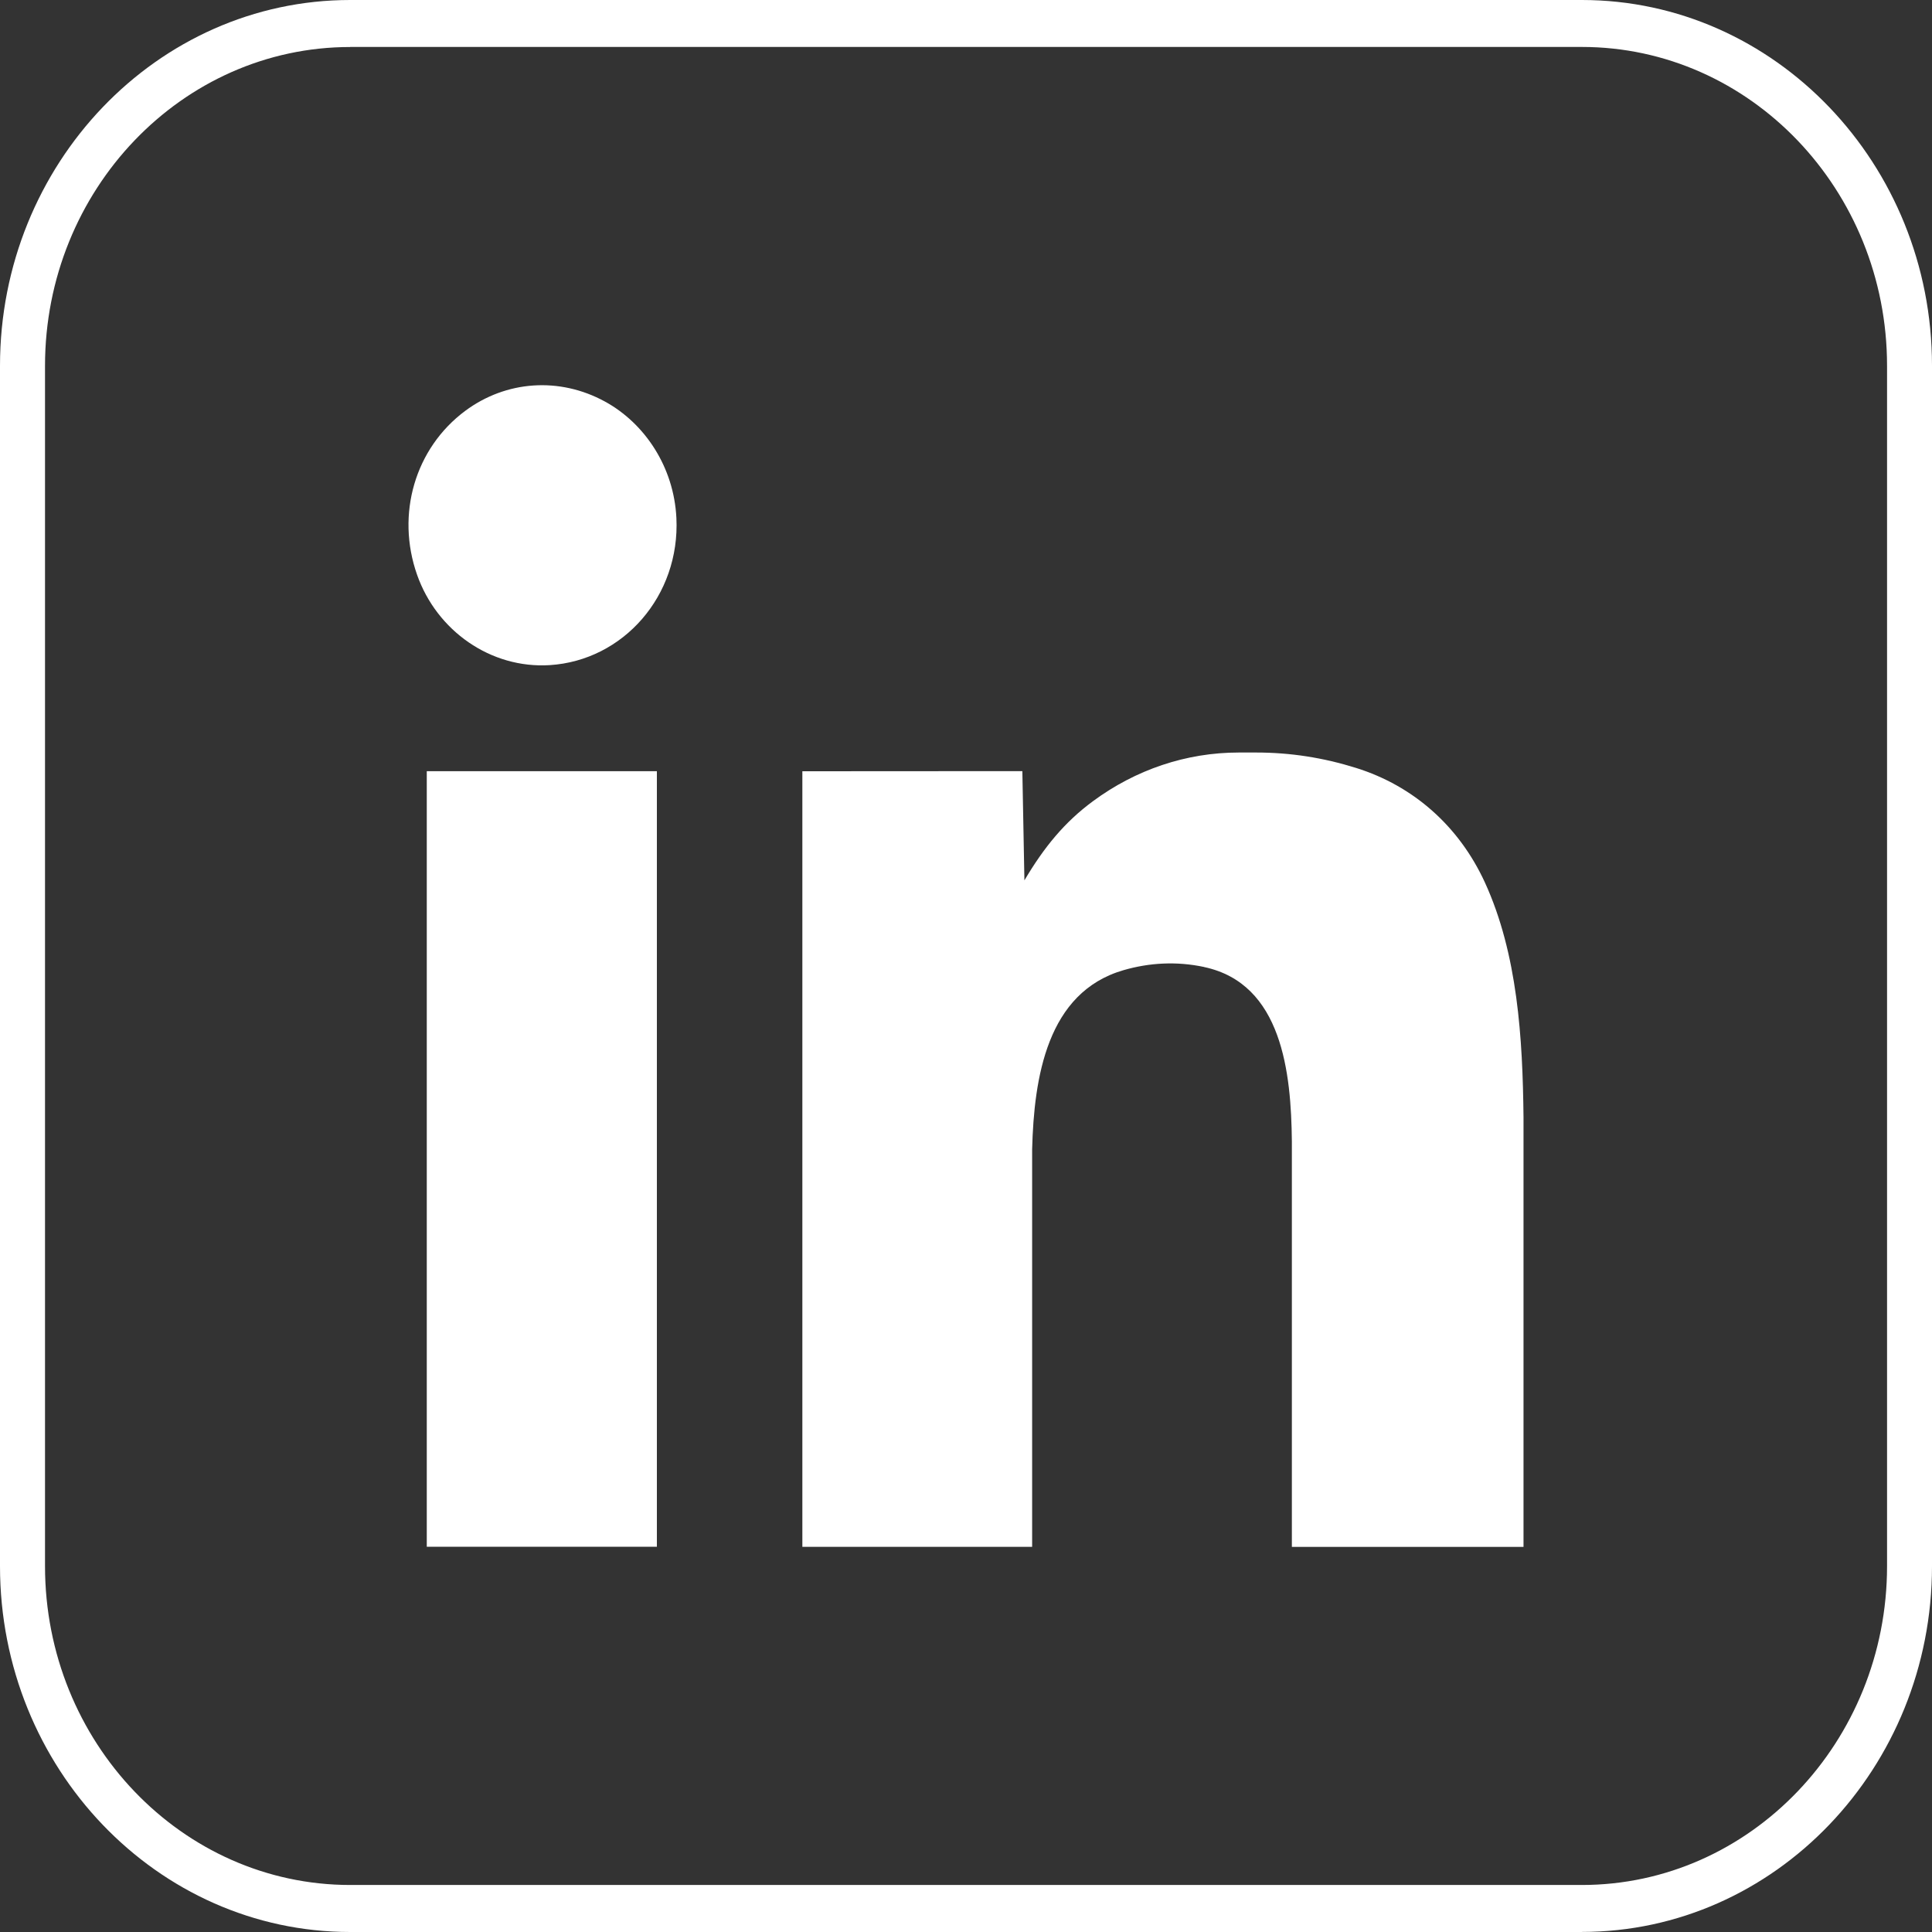
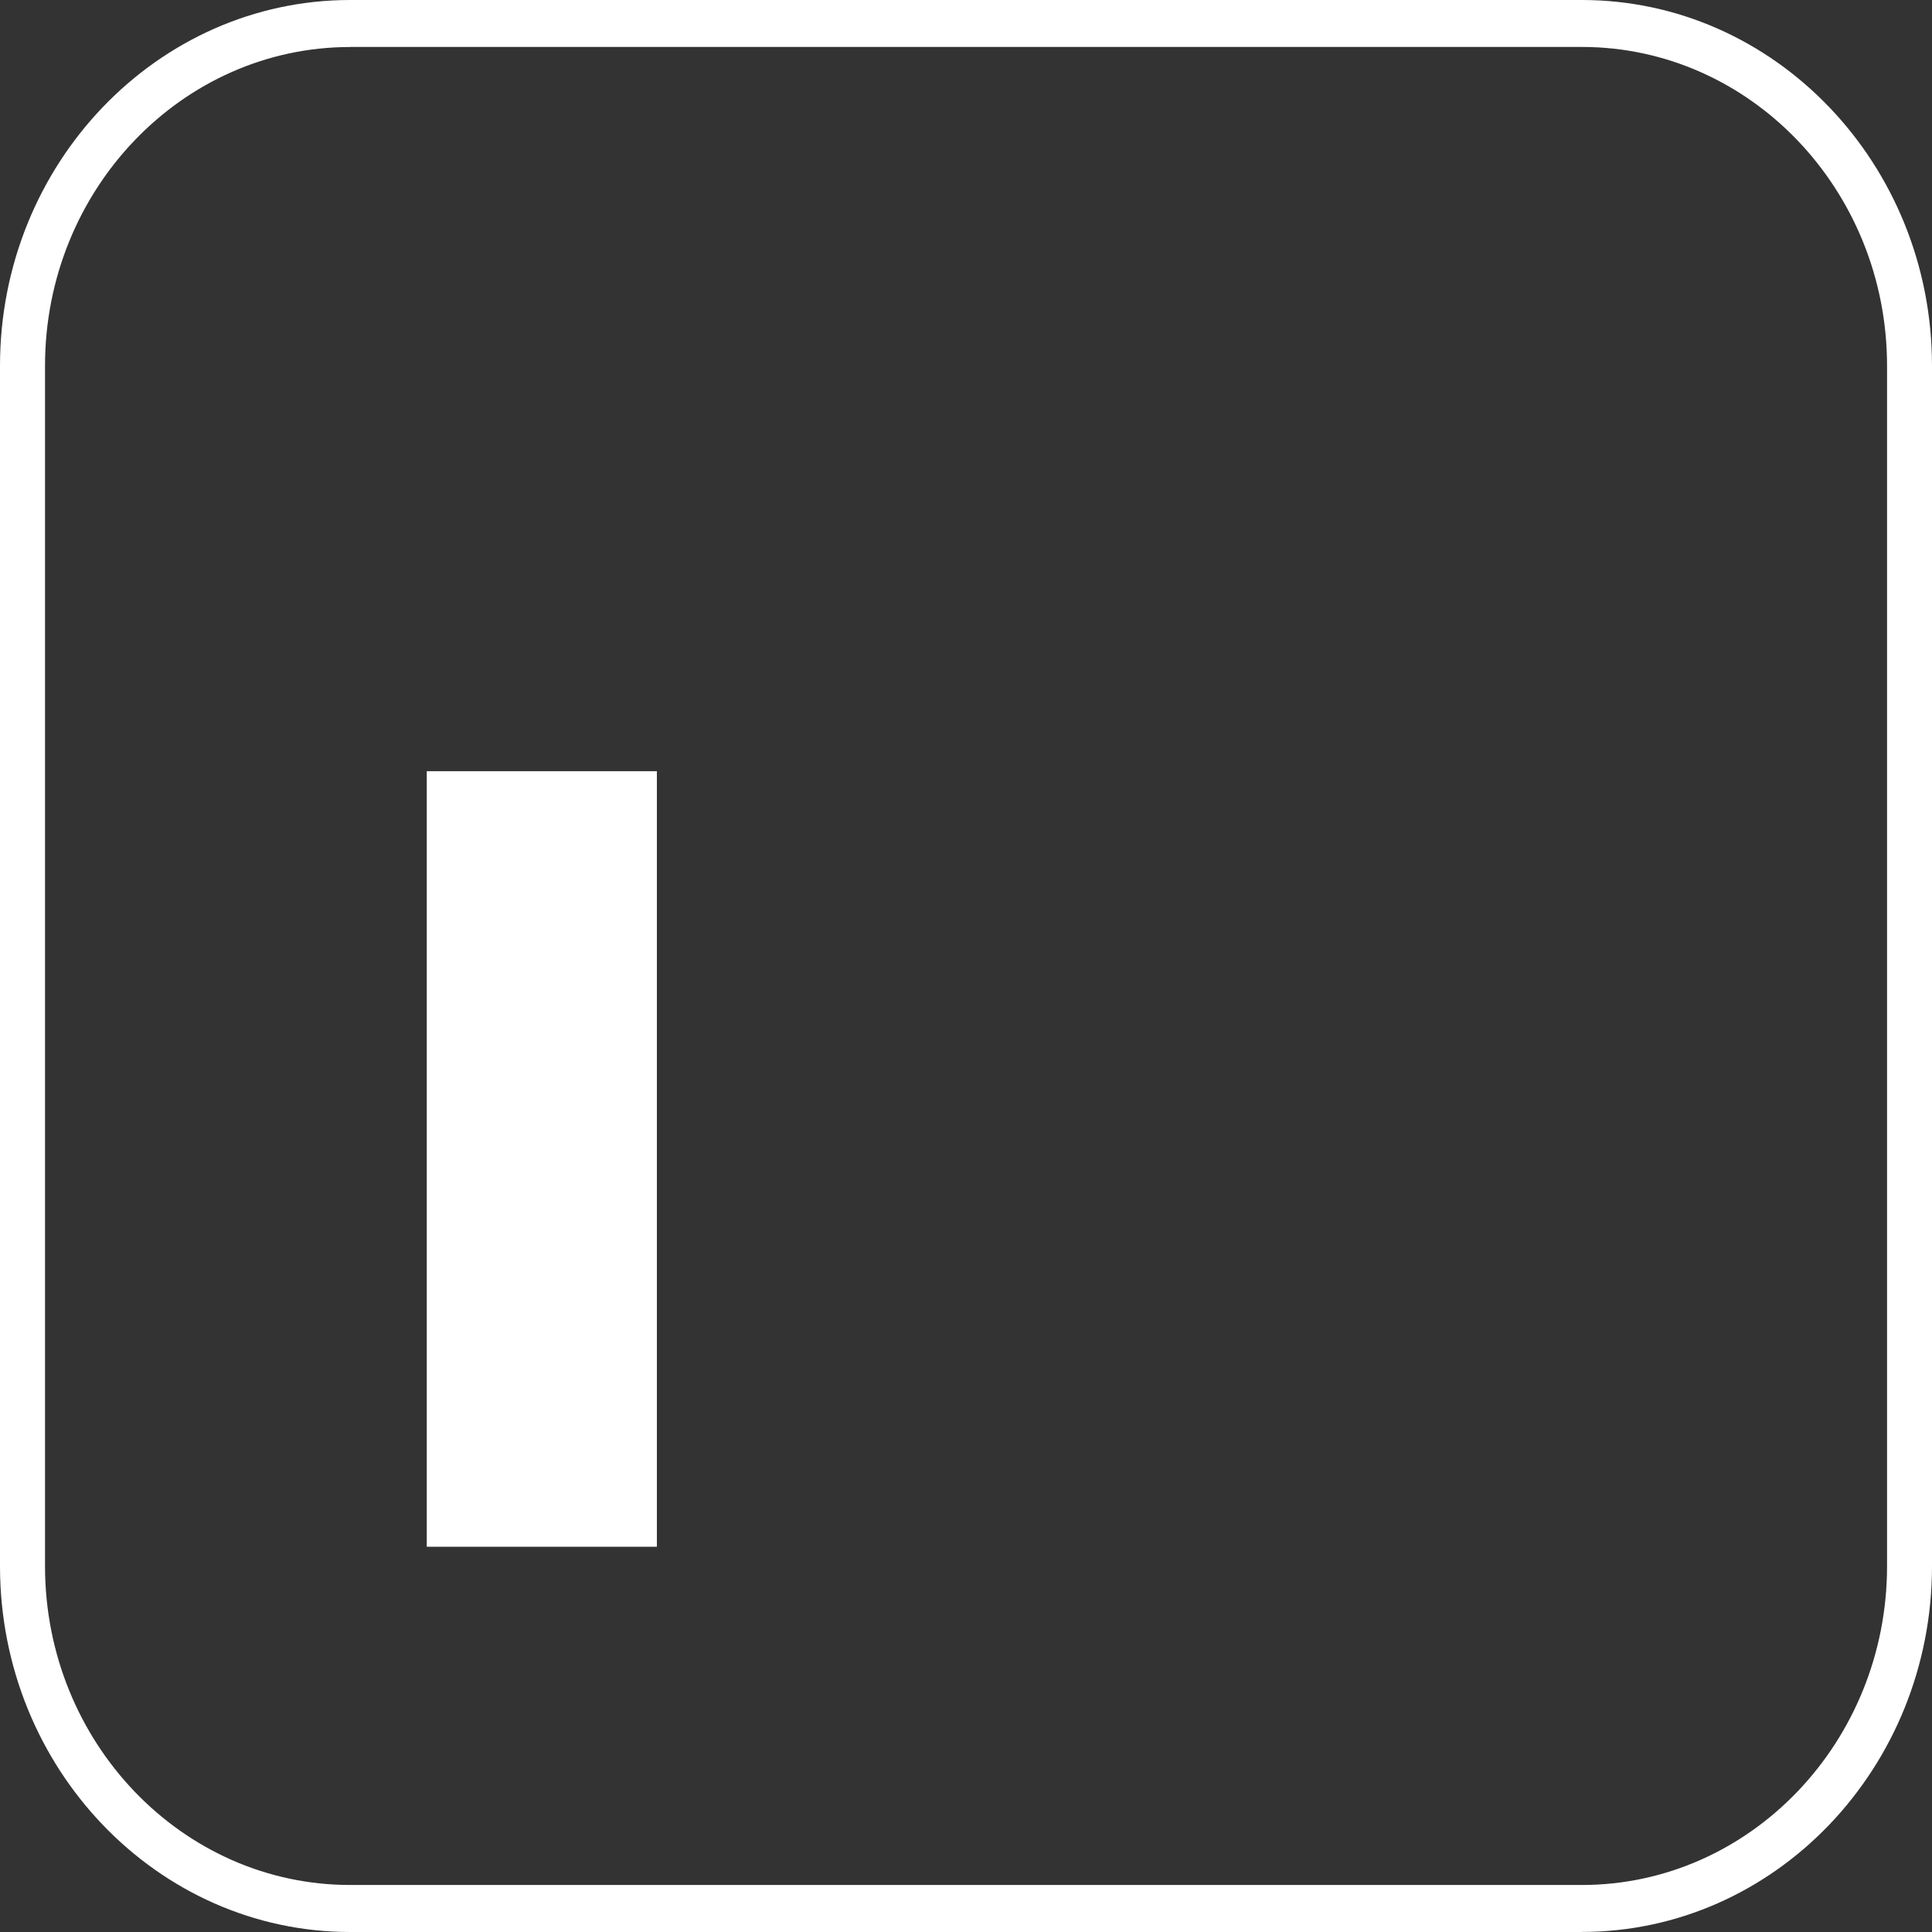
<svg xmlns="http://www.w3.org/2000/svg" version="1.1" viewBox="0 0 300 300">
  <rect x="0" y="0" width="300" height="300" fill="#333333" stroke="none" />
  <defs>
    <style>
      .st0 {
        fill: #fff;
      }

      .st1 {
        display: none;
      }
    </style>
  </defs>
  <g id="WHITE">
    <path id="Frame" class="st0" d="M245.62,300H54.38C24.39,300,0,274.52,0,243.2V56.8C0,25.48,24.39,0,54.38,0h191.25C275.61,0,300,25.48,300,56.8v186.39c0,31.32-24.39,56.8-54.38,56.8ZM54.38,7.3C28.24,7.3,6.99,29.51,6.99,56.8v186.39c0,27.3,21.26,49.51,47.39,49.51h191.25c26.13,0,47.39-22.21,47.39-49.51V56.8c0-27.3-21.26-49.51-47.39-49.51H54.38Z" />
-     <path class="st0" d="M186.96,150.15c-4.26-.9-8.48-.67-12.51.5-11.87,3.44-13.89,16.66-14.18,27.81v61.73s-35.68,0-35.68,0v-120.43s34.16-.02,34.16-.02l.32,16.96c3.04-5.13,6.22-9.03,10.63-12.28,6.64-4.91,14.49-7.57,22.67-7.57h2.65c5.36,0,10.46.8,15.57,2.4,8.87,2.78,15.96,9.02,19.98,17.77,5.09,11.1,5.87,24.19,6,36.47v66.71s-35.97,0-35.97,0v-62.97c-.11-10.62-1.49-24.49-13.63-27.07Z" />
    <rect class="st0" x="66.27" y="119.75" width="35.73" height="120.43" />
-     <path class="st0" d="M105.03,80.42c.59,12.09-8.24,22.14-19.67,22.86-9.15.57-17.54-5.32-20.6-14.04-3.3-9.38-.33-19.64,7.49-25.45,6.31-4.68,14.59-5.32,21.7-1.43,6.17,3.38,10.69,10.14,11.08,18.06Z" />
  </g>
  <g id="BLACK" class="st1">
-     <path id="Frame1" data-name="Frame" d="M245.62,300H54.38C24.39,300,0,274.52,0,243.2V56.8C0,25.48,24.39,0,54.38,0h191.25C275.61,0,300,25.48,300,56.8v186.39c0,31.32-24.39,56.8-54.38,56.8ZM54.38,7.3C28.24,7.3,6.99,29.51,6.99,56.8v186.39c0,27.3,21.26,49.51,47.39,49.51h191.25c26.13,0,47.39-22.21,47.39-49.51V56.8c0-27.3-21.26-49.51-47.39-49.51H54.38Z" />
    <path d="M186.96,150.15c-4.26-.9-8.48-.67-12.51.5-11.87,3.44-13.89,16.66-14.18,27.81v61.73s-35.68,0-35.68,0v-120.43s34.16-.02,34.16-.02l.32,16.96c3.04-5.13,6.22-9.03,10.63-12.28,6.64-4.91,14.49-7.57,22.67-7.57h2.65c5.36,0,10.46.8,15.57,2.4,8.87,2.78,15.96,9.02,19.98,17.77,5.09,11.1,5.87,24.19,6,36.47v66.71s-35.97,0-35.97,0v-62.97c-.11-10.62-1.49-24.49-13.63-27.07Z" />
-     <rect x="66.27" y="119.75" width="35.73" height="120.43" />
    <path d="M105.03,80.42c.59,12.09-8.24,22.14-19.67,22.86-9.15.57-17.54-5.32-20.6-14.04-3.3-9.38-.33-19.64,7.49-25.45,6.31-4.68,14.59-5.32,21.7-1.43,6.17,3.38,10.69,10.14,11.08,18.06Z" />
  </g>
</svg>